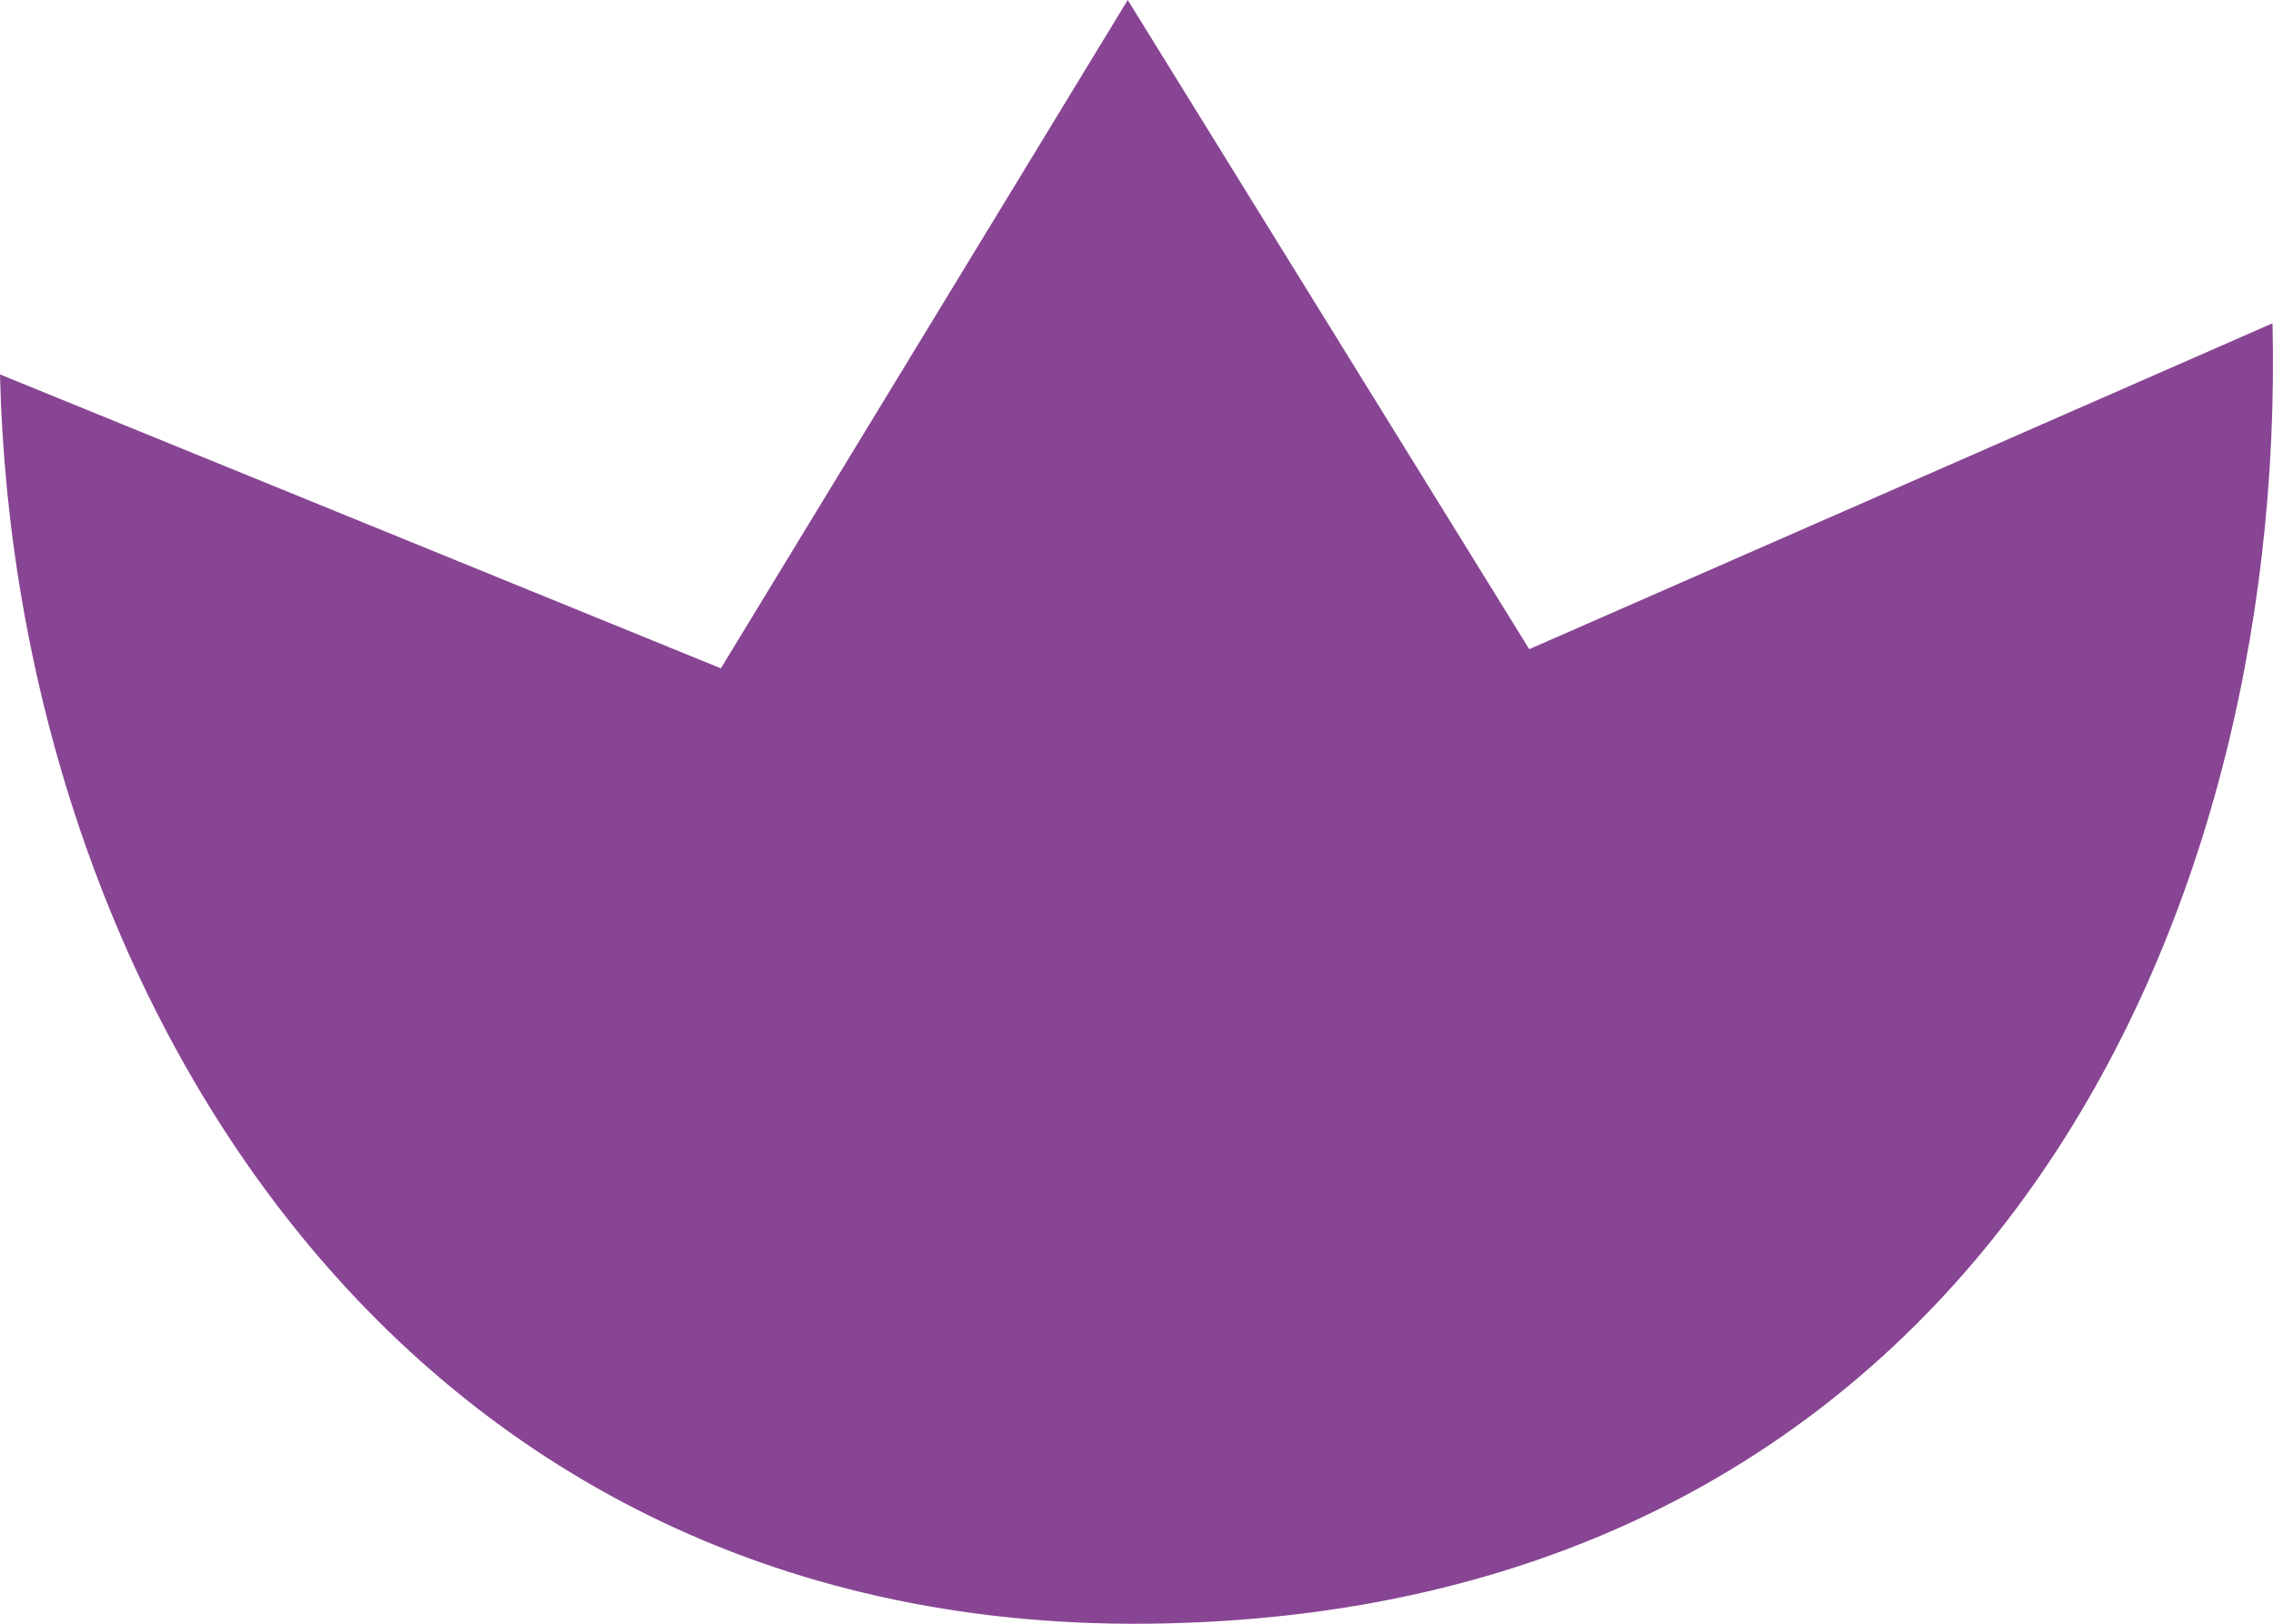
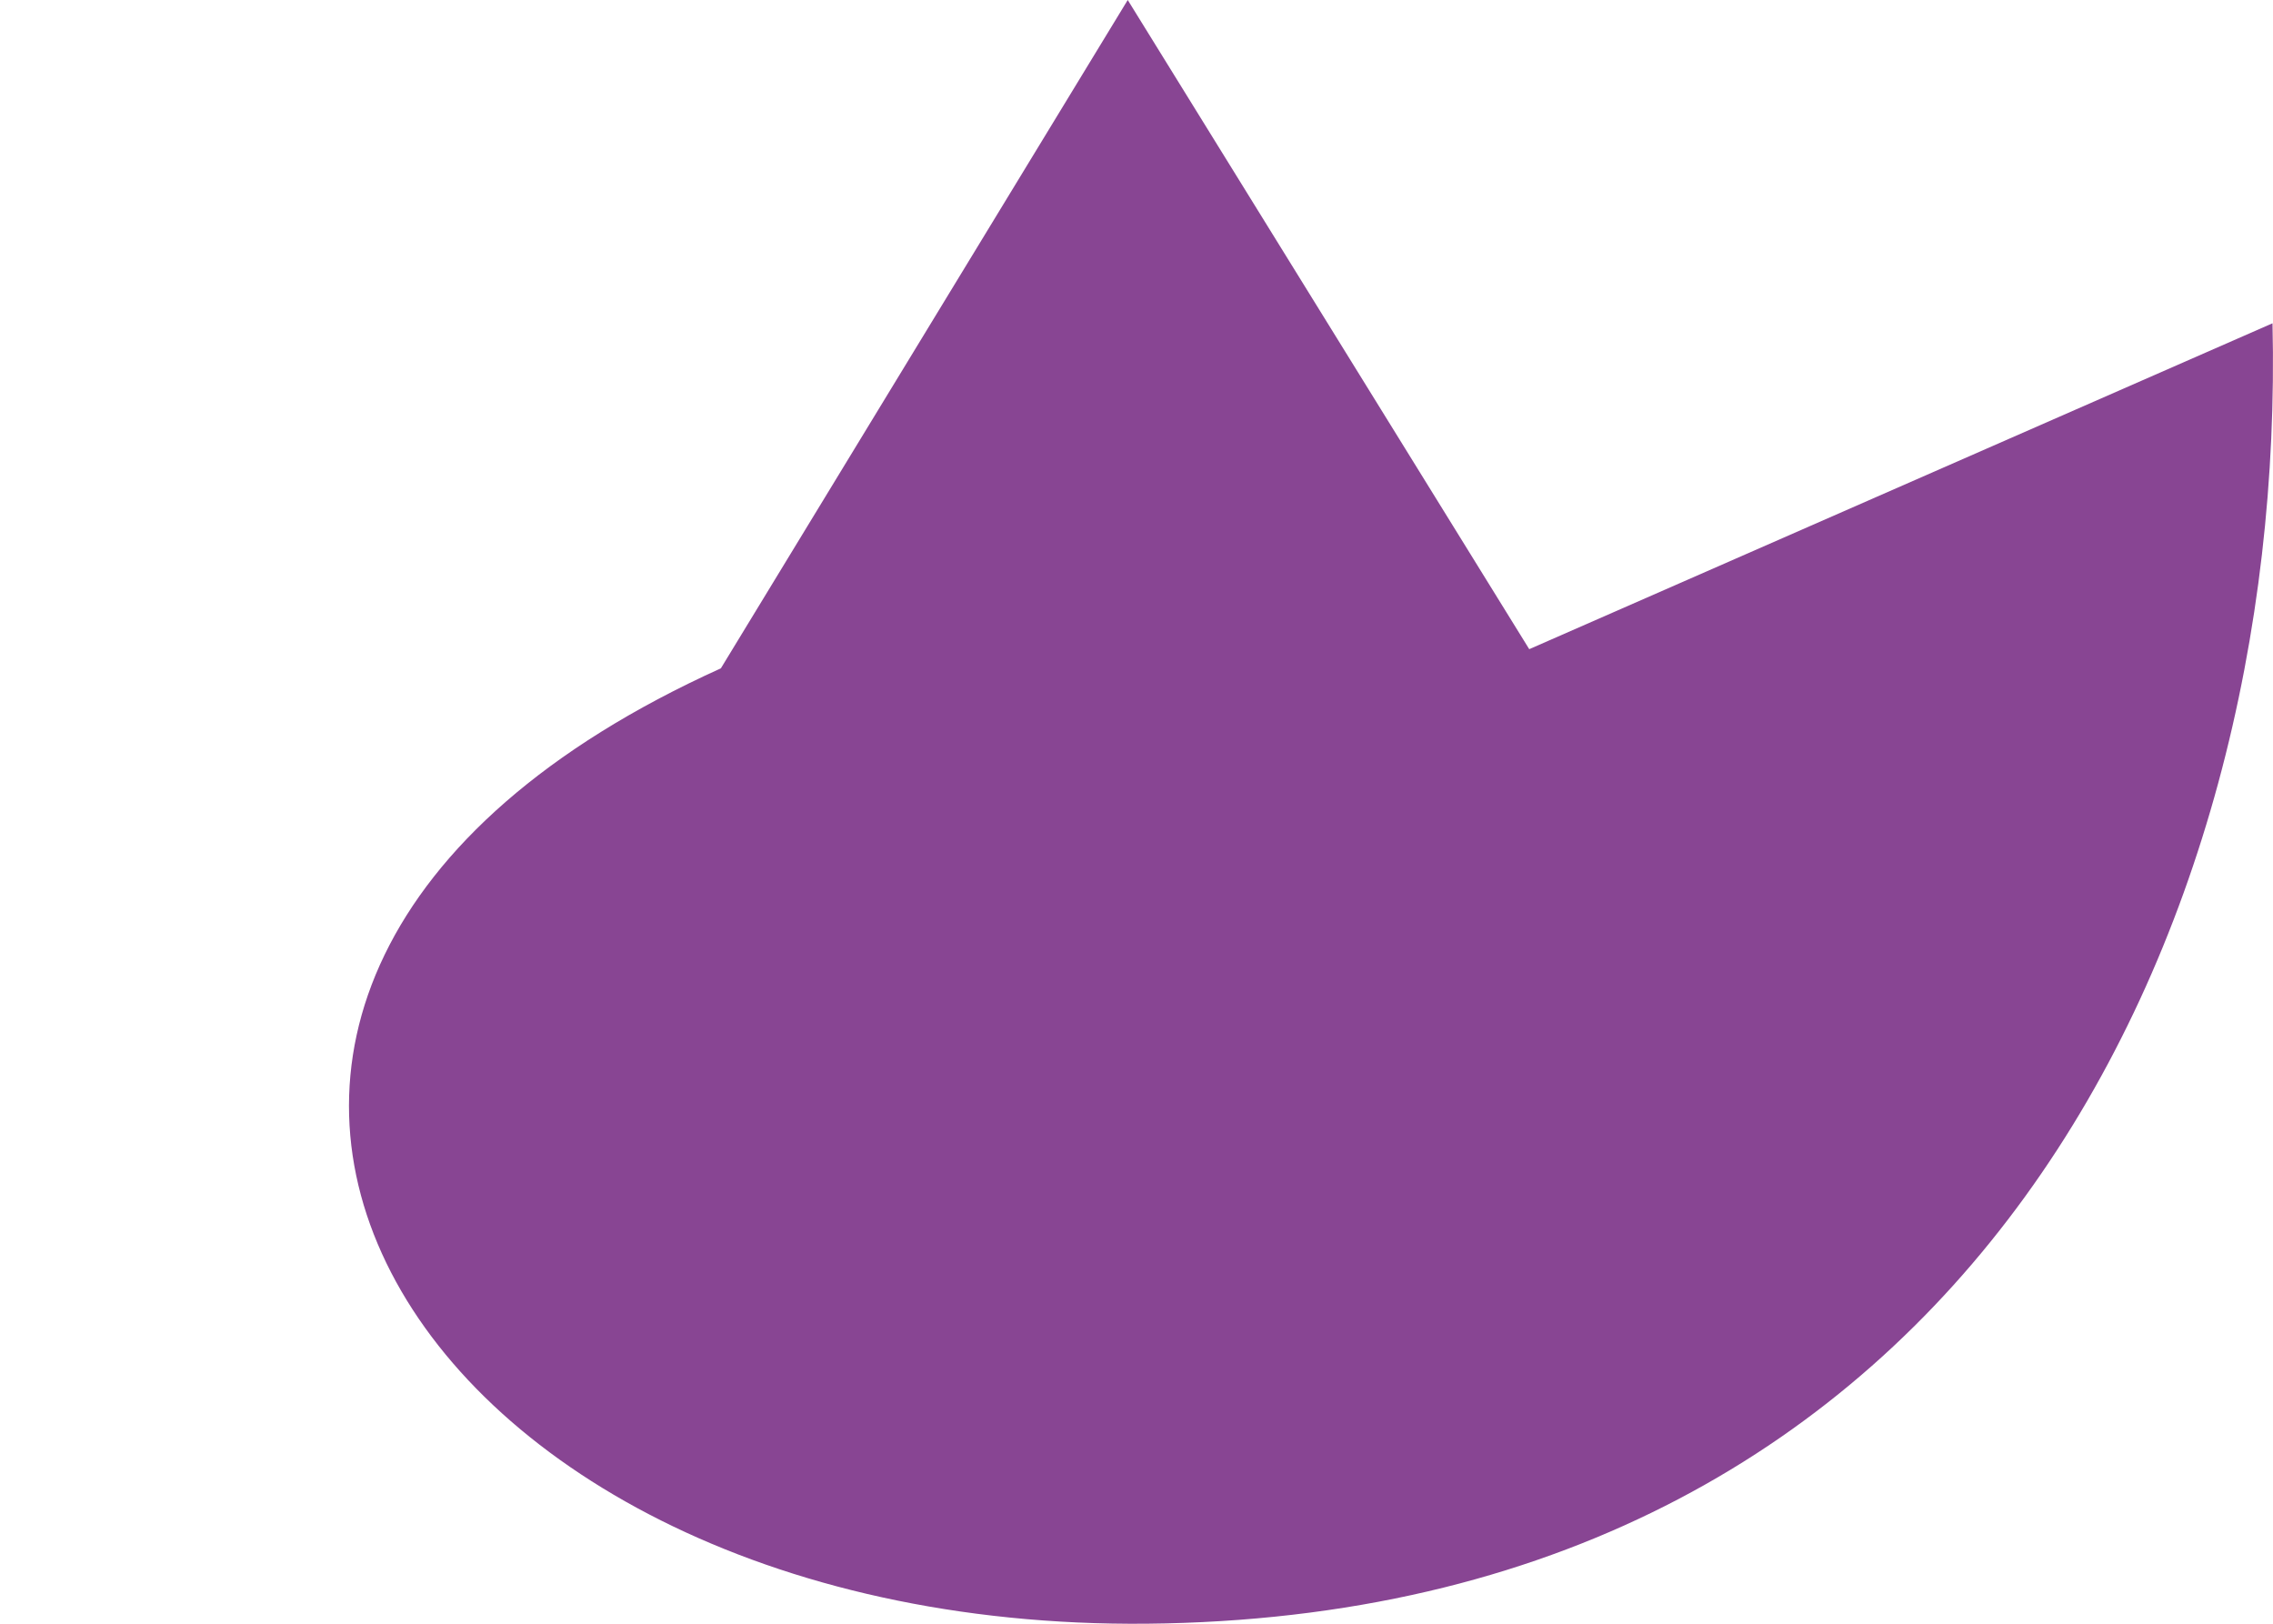
<svg xmlns="http://www.w3.org/2000/svg" width="14" height="10" viewBox="0 0 14 10" fill="none">
-   <path fill-rule="evenodd" clip-rule="evenodd" d="M6.946 0L4.44 4.116L0 2.306C0.088 6.084 2.462 10.107 7.177 9.998C12.117 9.888 14.085 5.769 13.997 1.991L9.419 3.998L6.946 0Z" fill="#884593" />
+   <path fill-rule="evenodd" clip-rule="evenodd" d="M6.946 0L4.44 4.116C0.088 6.084 2.462 10.107 7.177 9.998C12.117 9.888 14.085 5.769 13.997 1.991L9.419 3.998L6.946 0Z" fill="#884593" />
</svg>